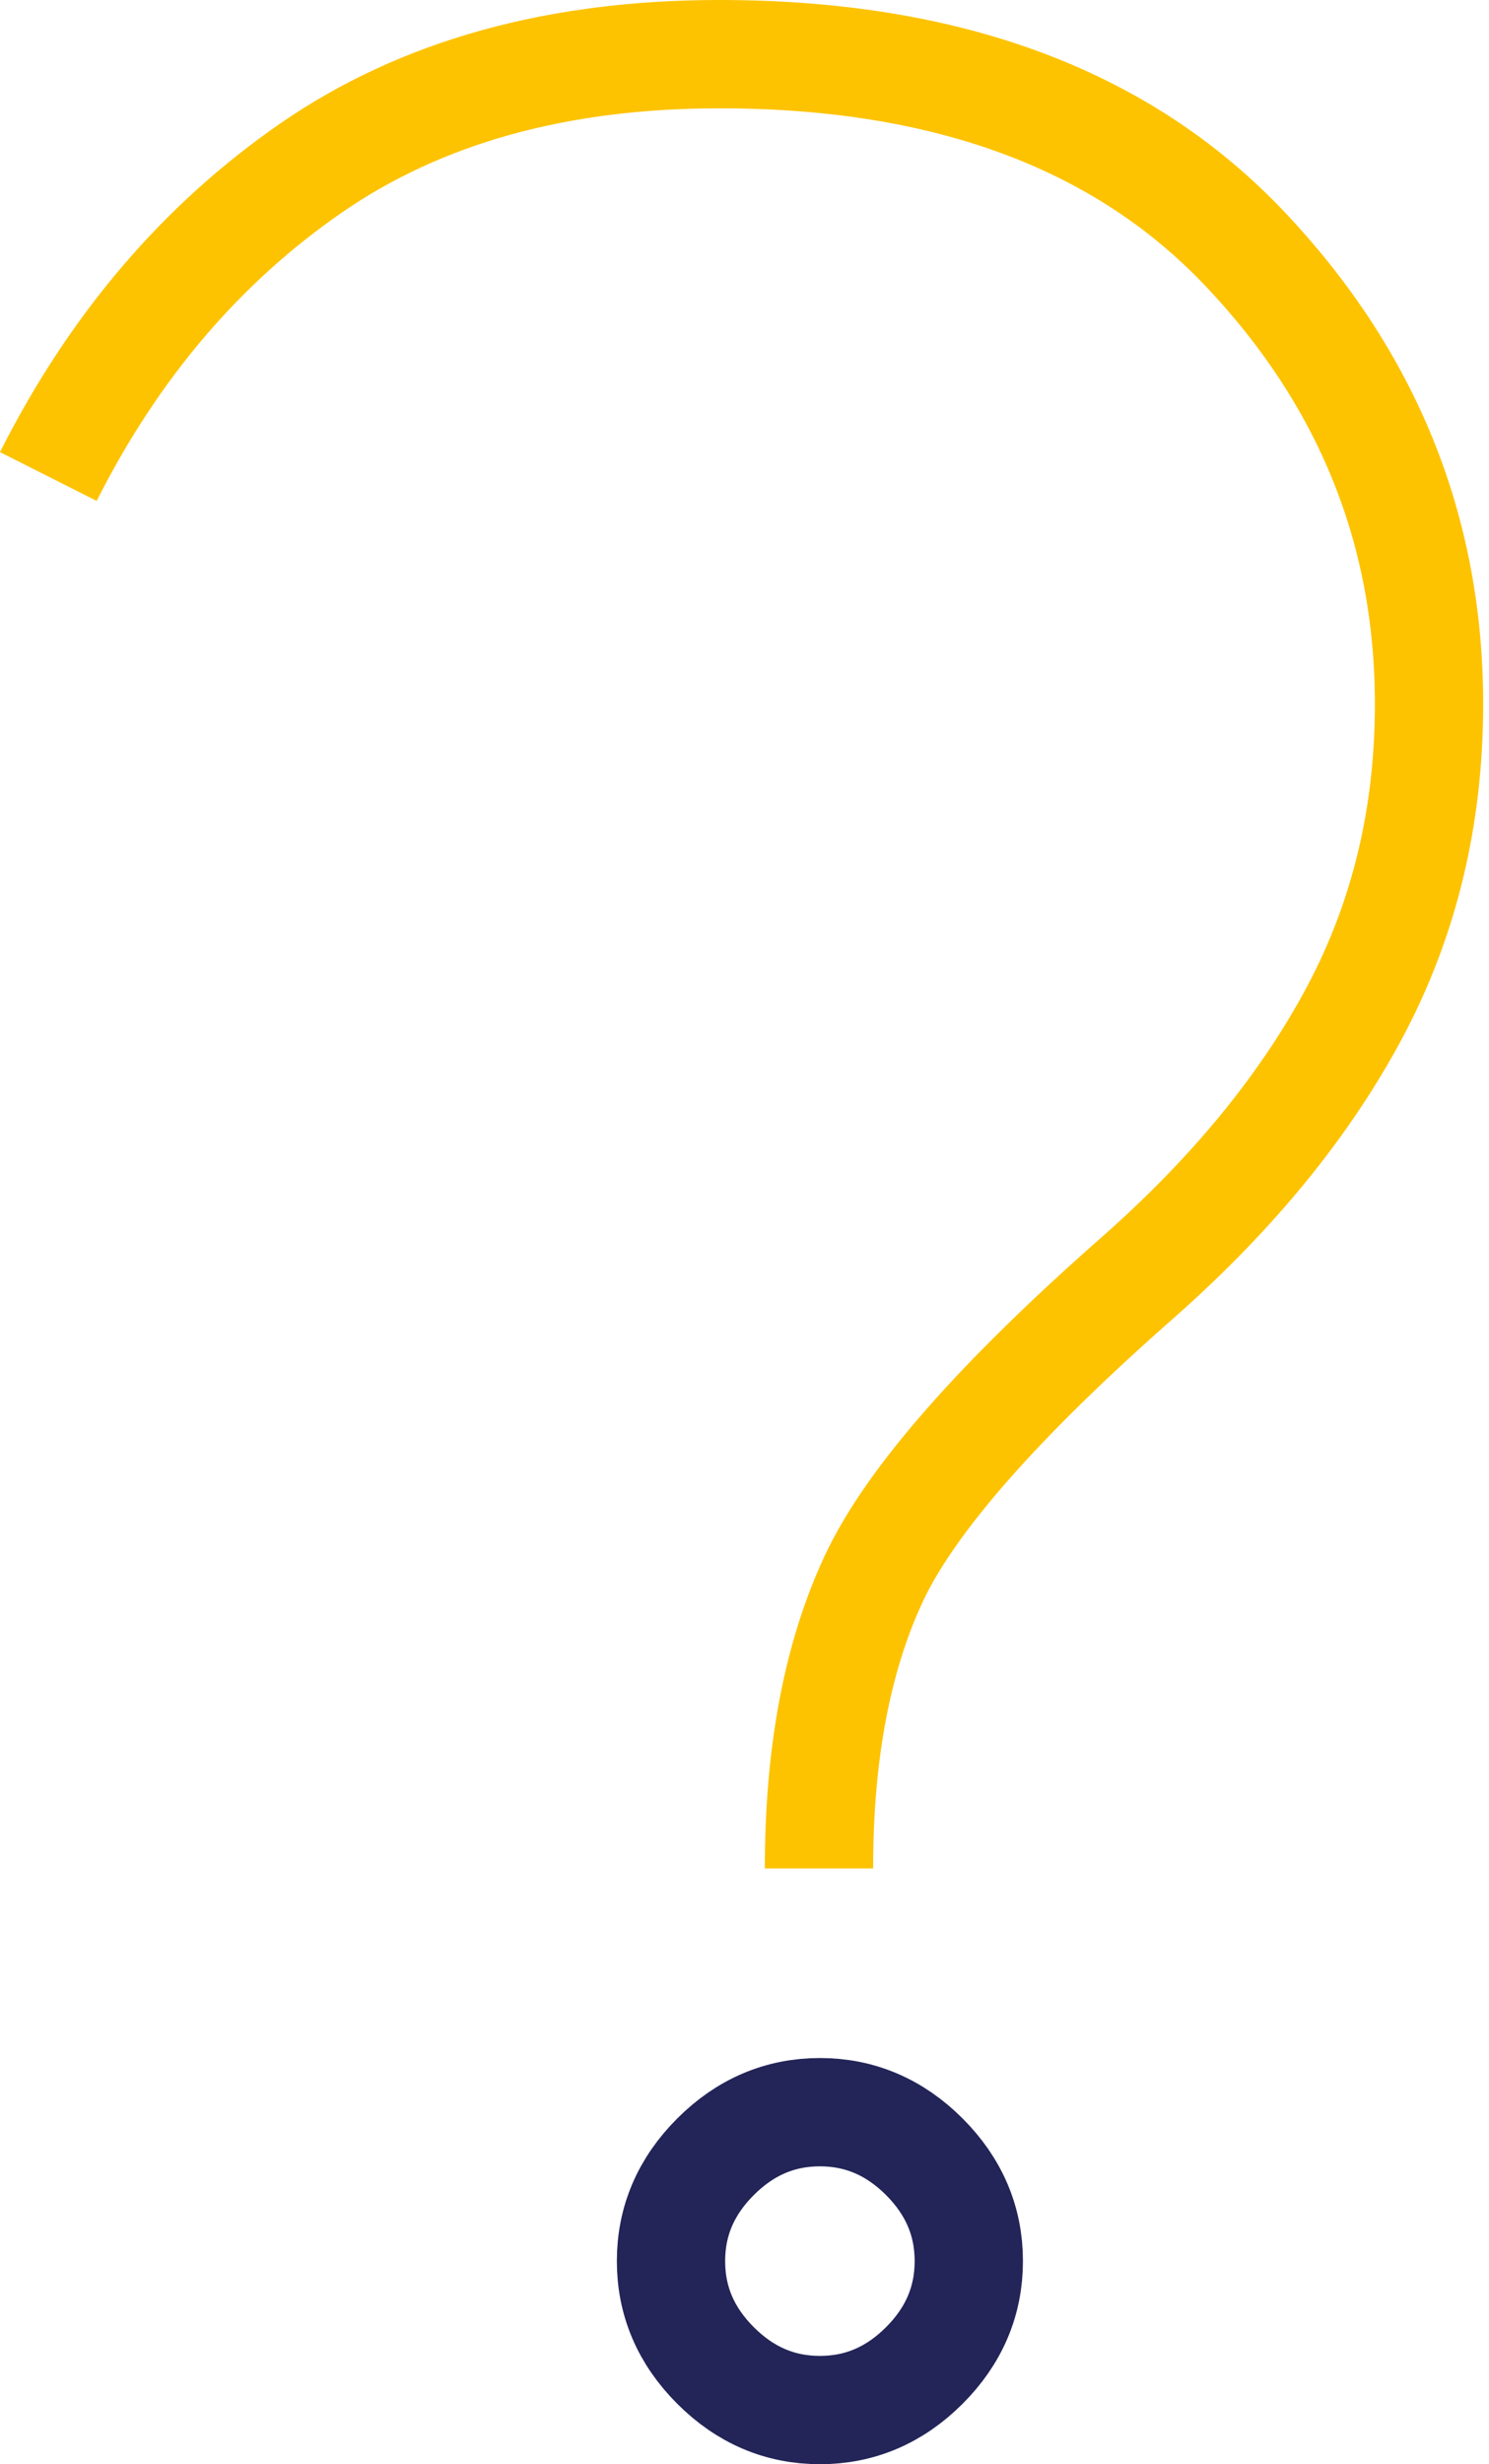
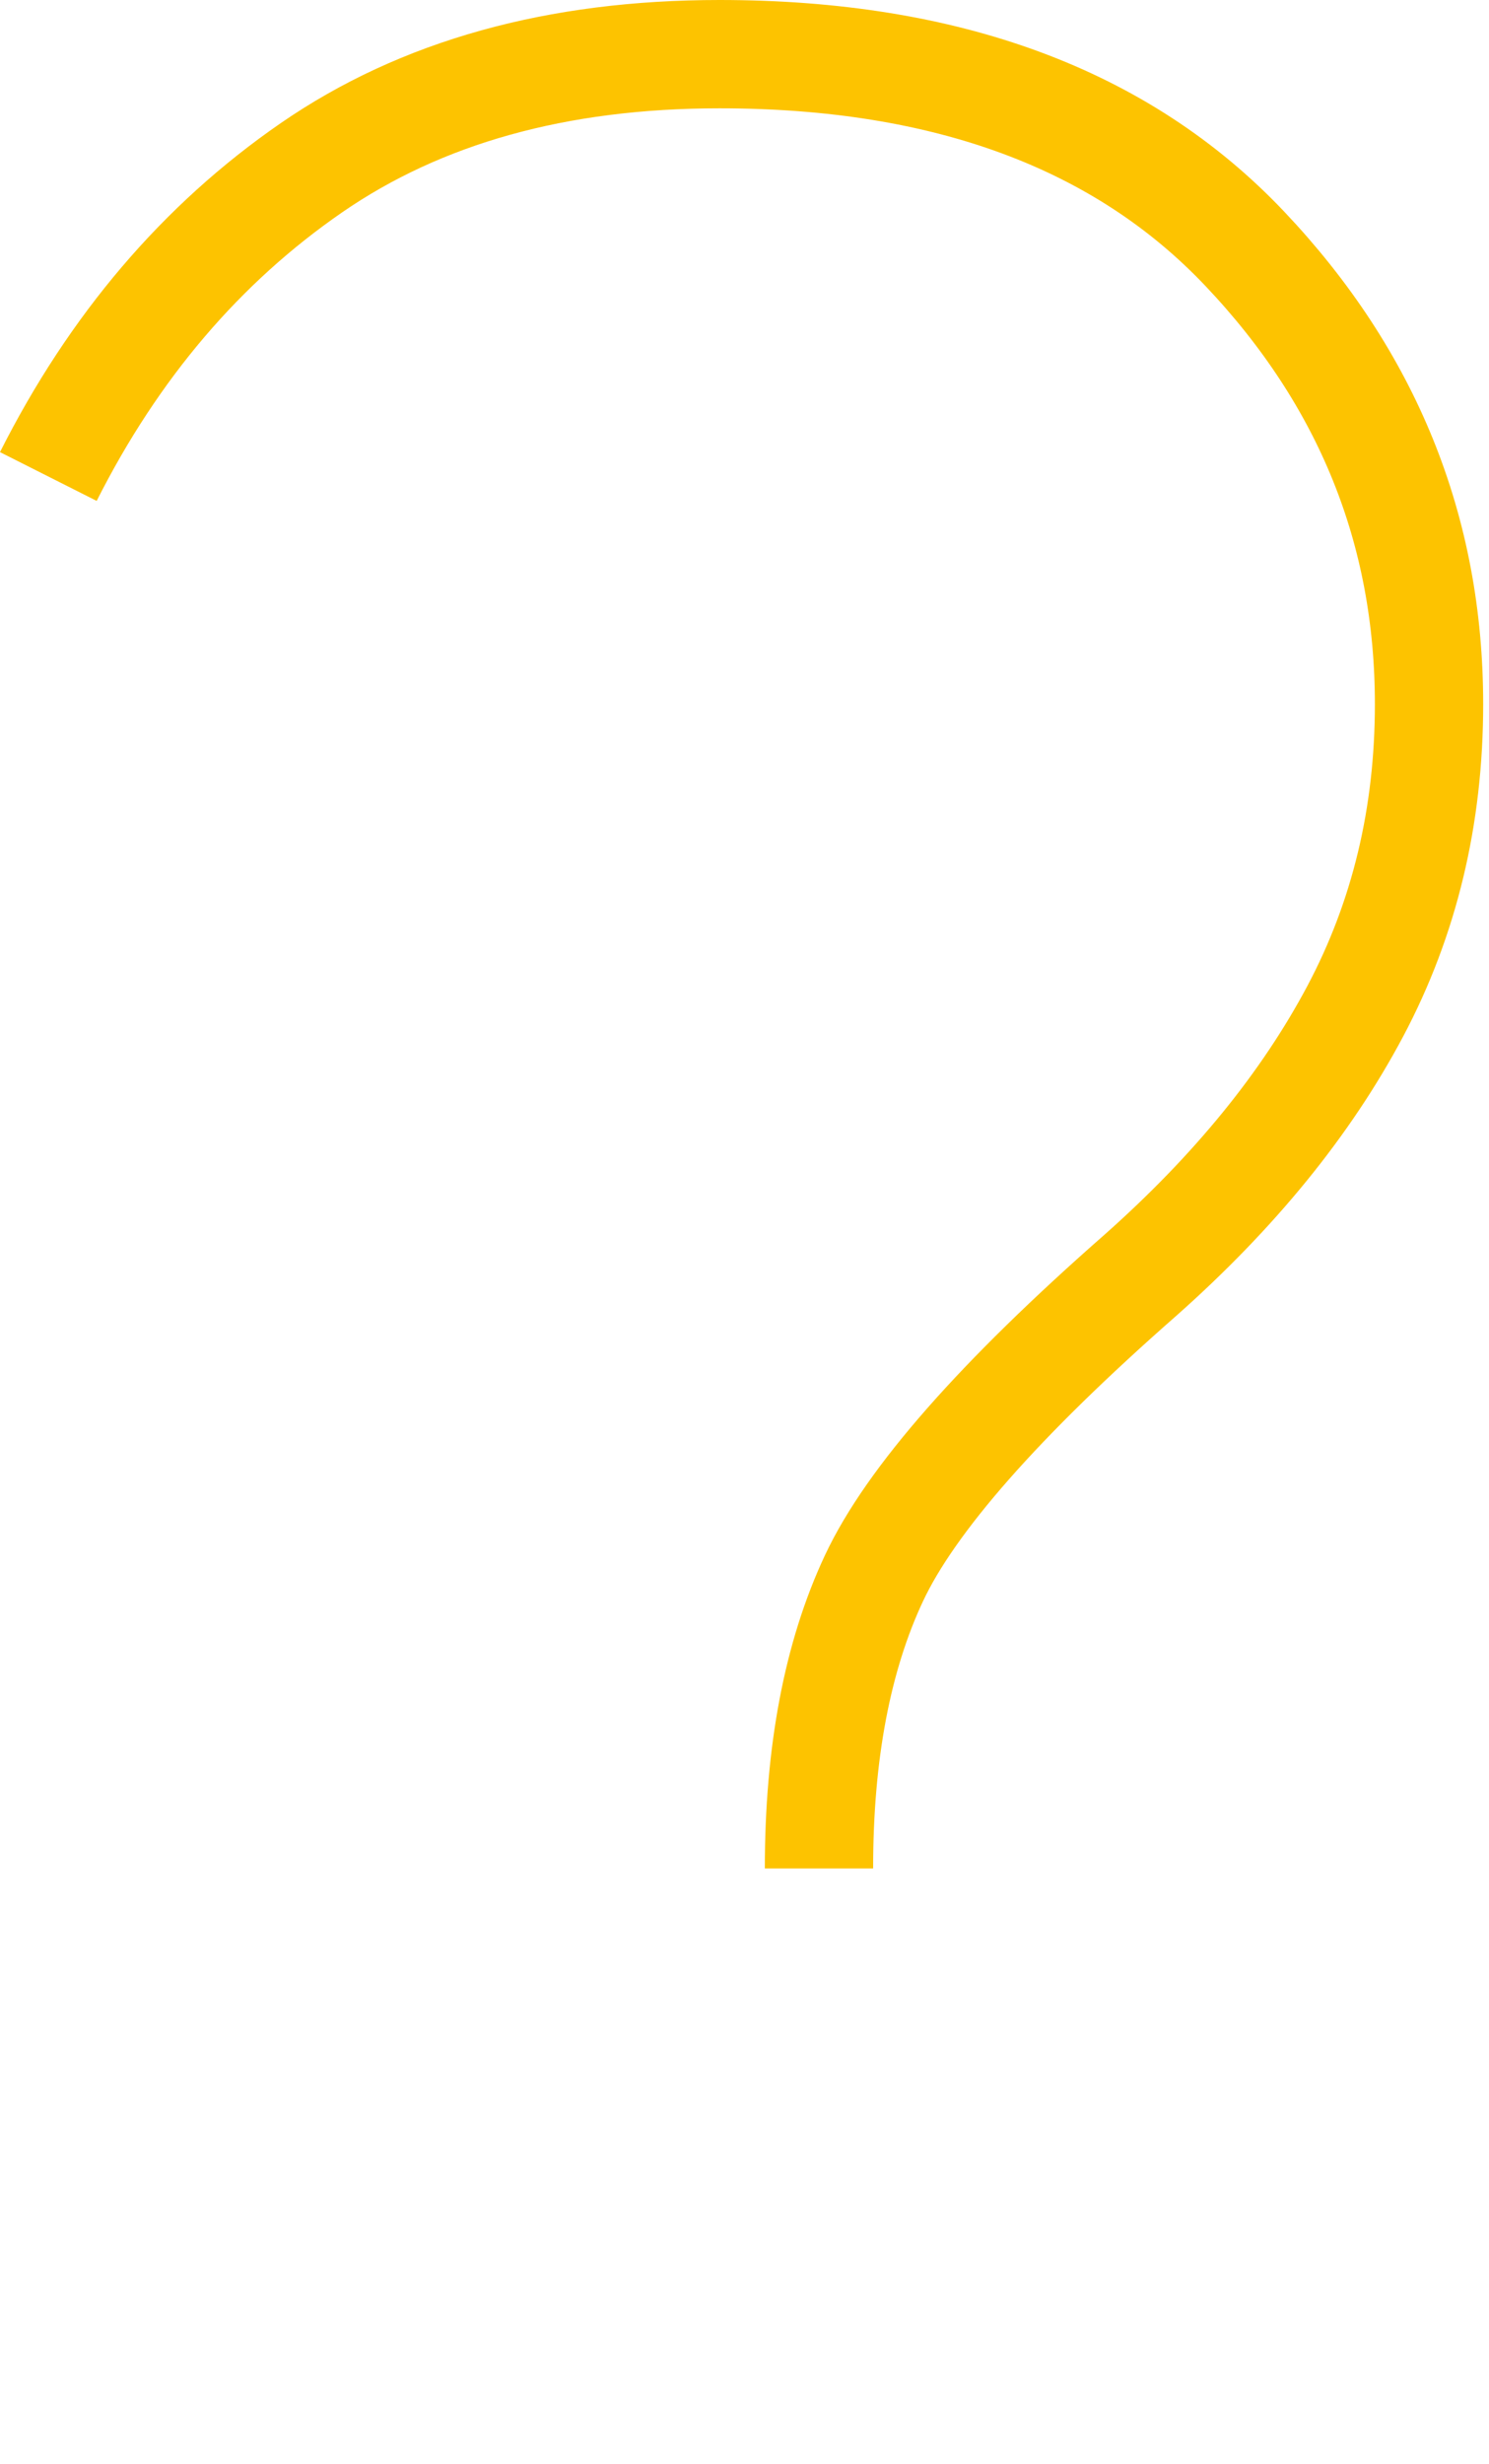
<svg xmlns="http://www.w3.org/2000/svg" width="55" height="91">
-   <path fill="none" stroke="#232558" stroke-width="4" stroke-miterlimit="10" transform="translate(24.785 78)" d="M5.5 11C4.027 11 2.742 10.452 1.646 9.355C0.548 8.259 0 6.974 0 5.5C0 4.026 0.548 2.742 1.646 1.645C2.742 0.549 4.027 0 5.5 0C6.974 0 8.259 0.549 9.356 1.645C10.452 2.742 11 4.026 11 5.5C11 6.974 10.452 8.259 9.356 9.355C8.259 10.452 6.974 11 5.5 11Z" fill-rule="evenodd" />
  <path fill="none" stroke="#FDC300" stroke-width="4" stroke-miterlimit="10" transform="translate(1.785 2)" d="M0 15.597C2.421 10.797 5.659 6.998 9.714 4.198C13.77 1.399 18.795 0 24.791 0C33.186 0 39.653 2.394 44.192 7.184C48.731 11.974 51 17.581 51 24.004C51 28.138 50.093 31.914 48.28 35.333C46.466 38.752 43.822 42.002 40.348 45.084C35.137 49.659 31.854 53.391 30.498 56.281C29.143 59.17 28.466 62.743 28.466 67" fill-rule="evenodd" />
</svg>